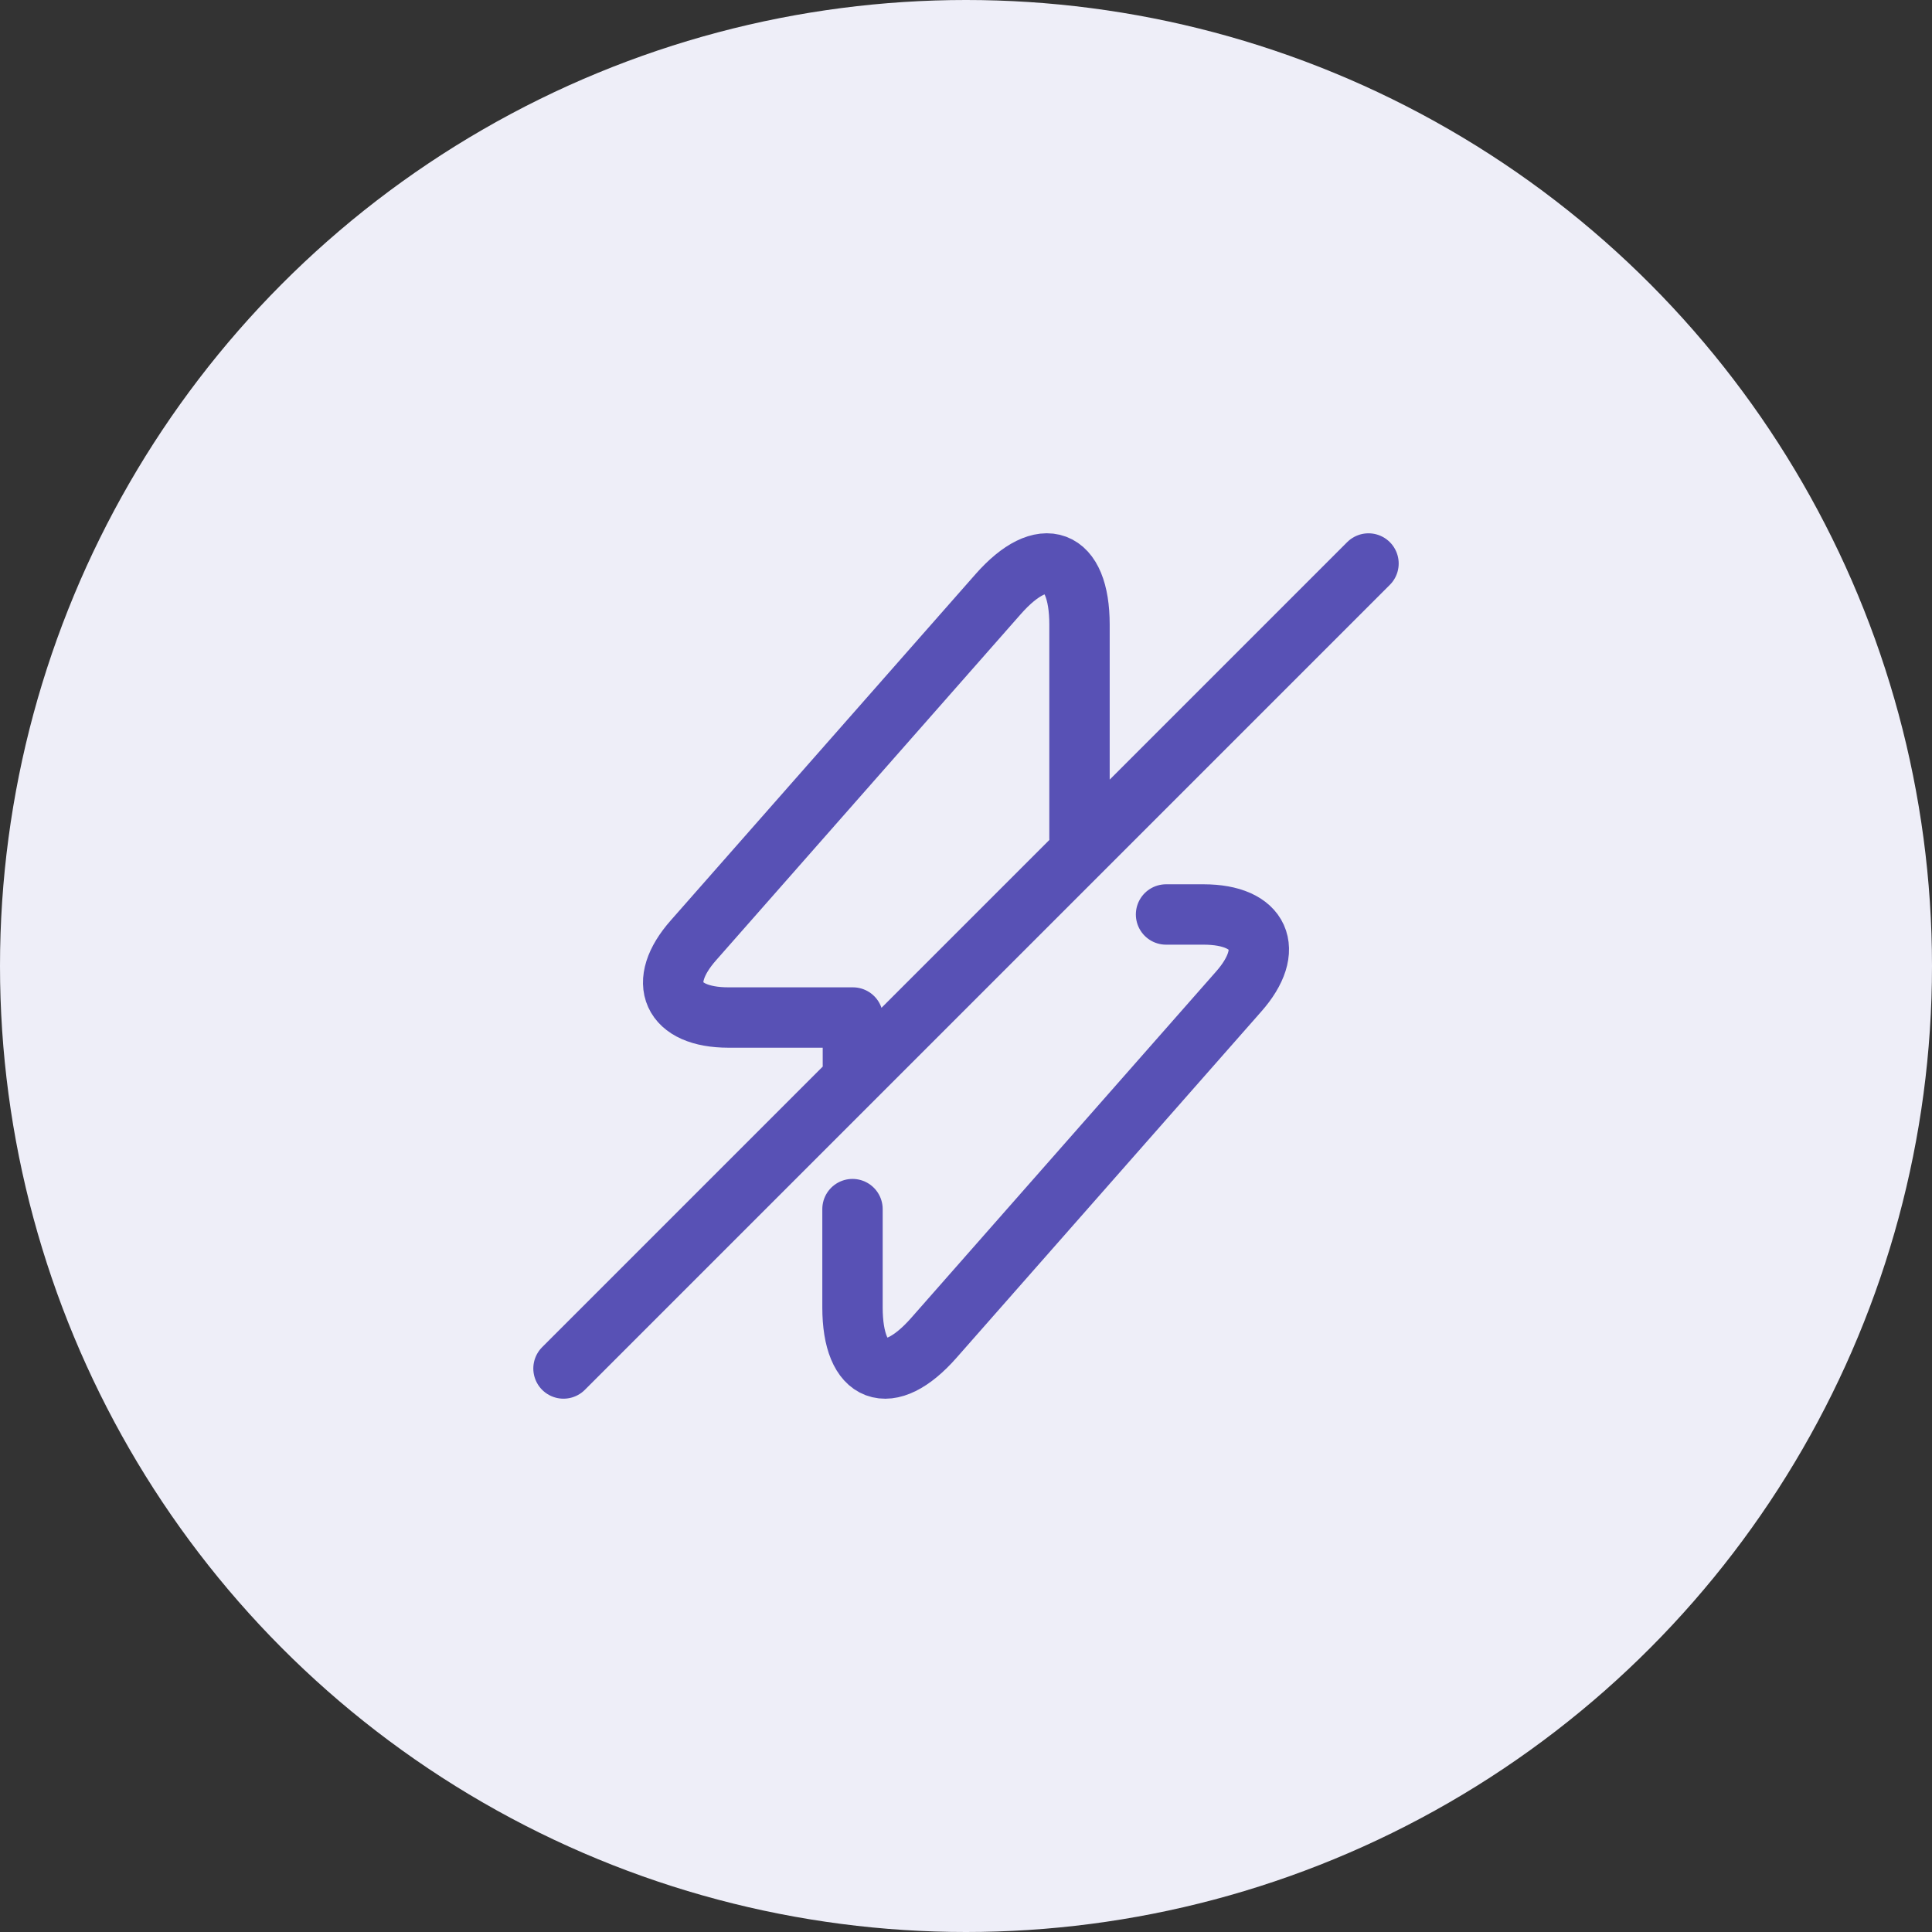
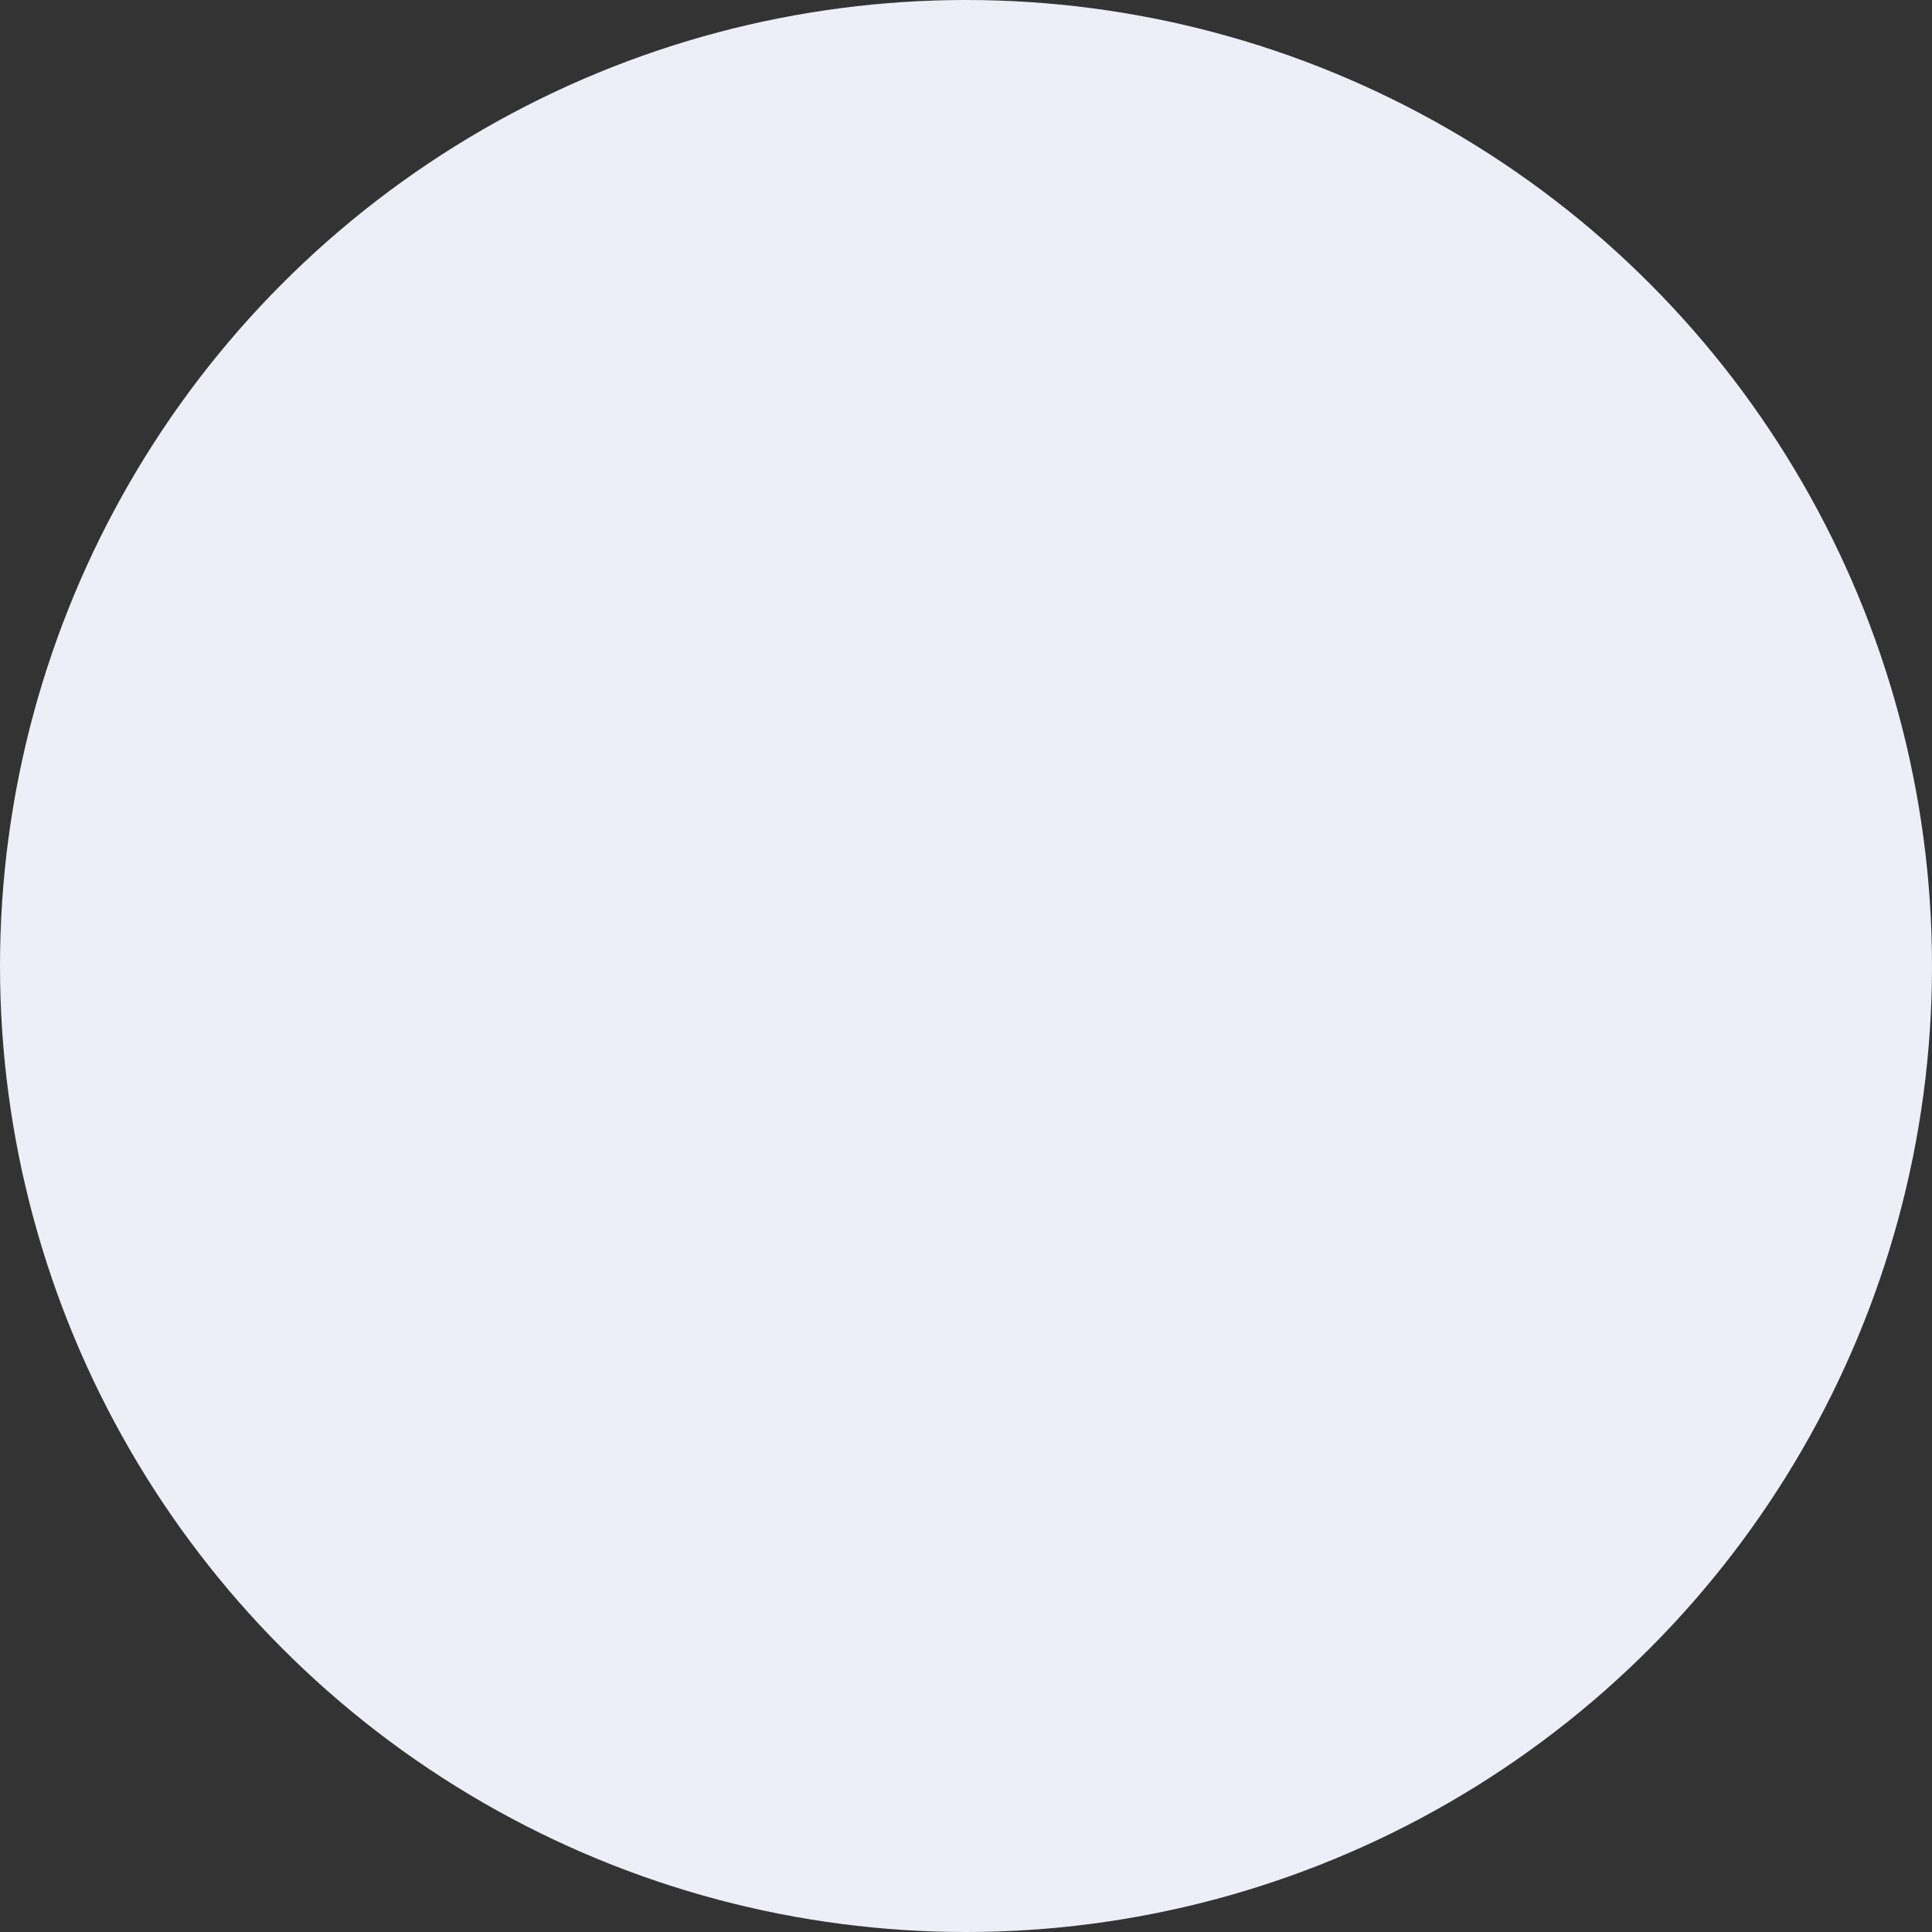
<svg xmlns="http://www.w3.org/2000/svg" width="48" height="48" viewBox="0 0 48 48" fill="none">
  <rect x="0" y="0" width="48" height="48" fill="#333333" stroke="none" />
  <circle cx="24" cy="24" r="24" fill="#EEEEF8" />
-   <path d="M21.18 30.04V32.48C21.18 34.16 22.09 34.5 23.2 33.24L30.77 24.64C31.7 23.59 31.31 22.72 29.9 22.72H28.97M26.82 20.84V15.52C26.82 13.84 25.91 13.5 24.8 14.76L17.23 23.36C16.3 24.41 16.69 25.28 18.1 25.28H21.19V26.46M34 14L14 34" stroke="#5851B5" stroke-width="1.5" stroke-linecap="round" stroke-linejoin="round" />
</svg>